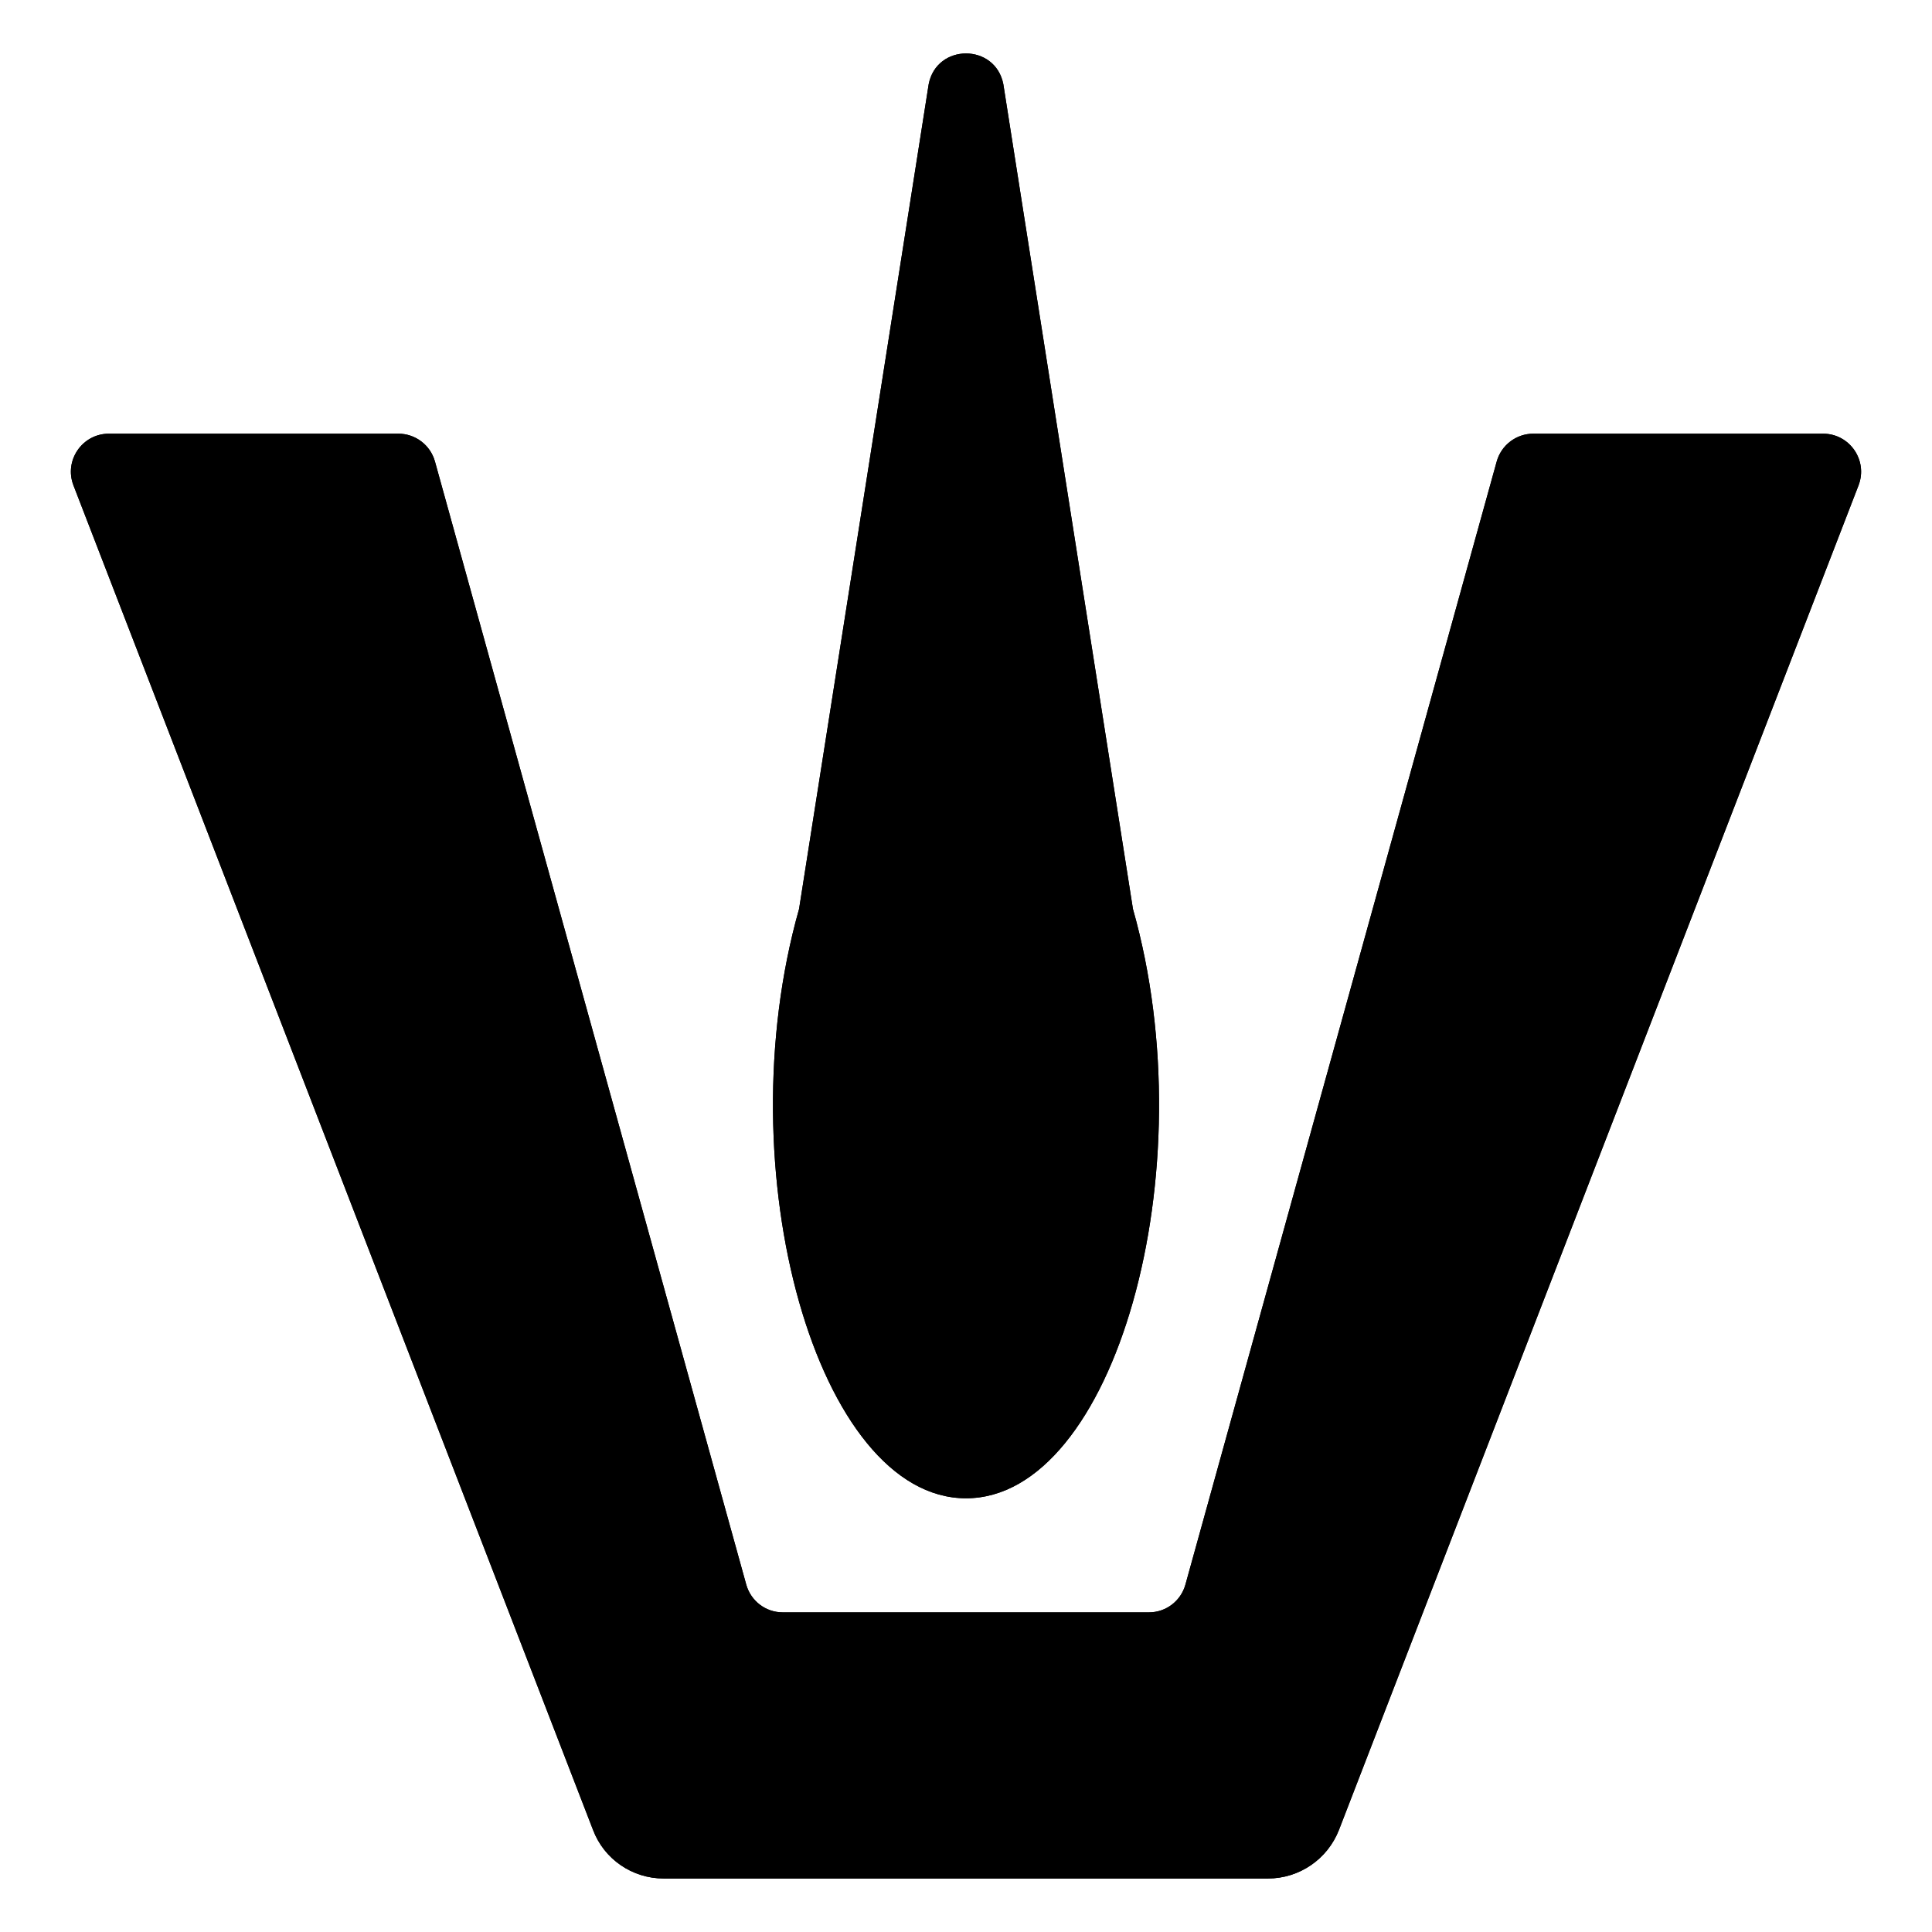
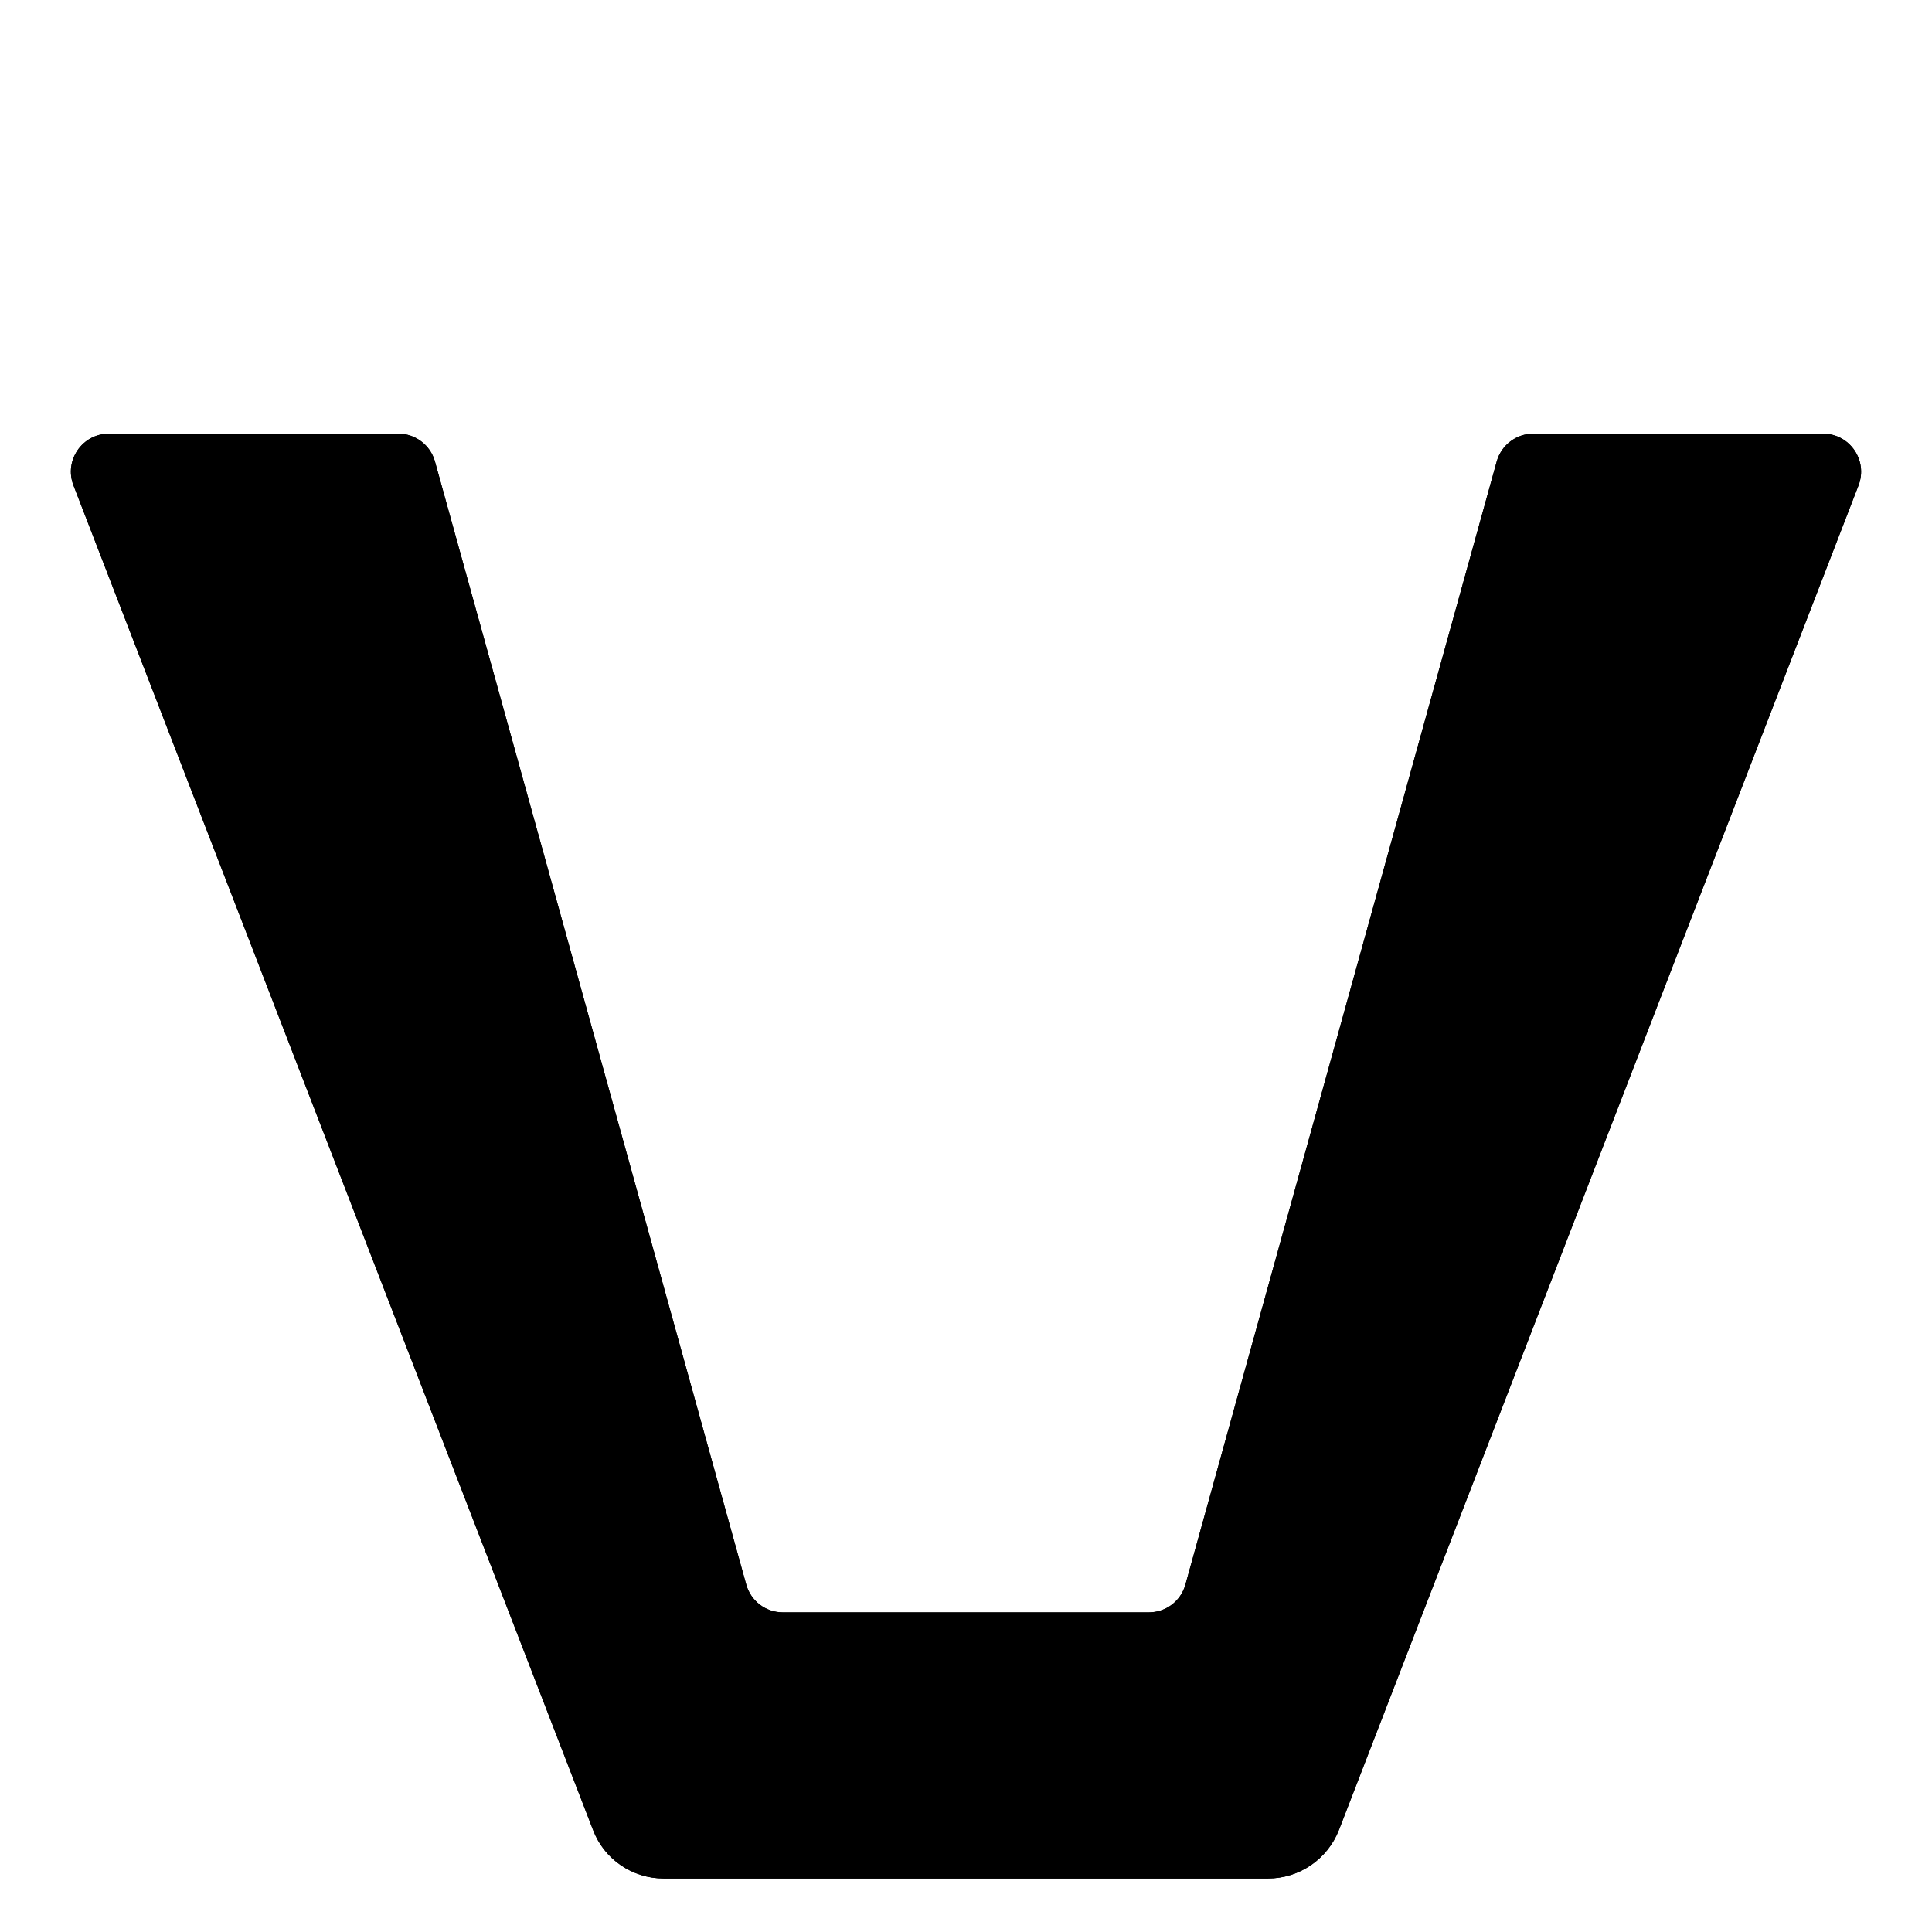
<svg xmlns="http://www.w3.org/2000/svg" fill="#000000" width="800px" height="800px" version="1.1" viewBox="144 144 512 512">
  <g>
    <path d="m627.13 258.93c7.078 0 11.949 7.106 9.398 13.707l-137.68 356.29c-3.023 7.758-10.48 12.898-18.844 12.898h-160.11c-8.363 0-15.82-5.141-18.742-12.898l-137.68-356.29c-2.551-6.602 2.32-13.707 9.398-13.707h76.691c4.527 0 8.5 3.019 9.711 7.387l82.492 297.62c1.211 4.332 5.141 7.356 9.676 7.356h97.035c4.535 0 8.465-3.023 9.672-7.356l82.492-297.62c1.211-4.363 5.184-7.387 9.711-7.387z" />
-     <path d="m355.76 384.88 34.352-218.57c2.117-10.859 17.66-10.859 19.781 0l34.348 218.57c19.66 69.414-4.914 156.18-44.238 156.18-39.324 0.004-63.902-86.766-44.242-156.18z" />
    <path d="m627.13 258.93c7.078 0 11.949 7.106 9.398 13.707l-137.68 356.29c-3.023 7.758-10.48 12.898-18.844 12.898h-160.11c-8.363 0-15.82-5.141-18.742-12.898l-137.68-356.29c-2.551-6.602 2.32-13.707 9.398-13.707h76.691c4.527 0 8.5 3.019 9.711 7.387l82.492 297.62c1.211 4.332 5.141 7.356 9.676 7.356h97.035c4.535 0 8.465-3.023 9.672-7.356l82.492-297.62c1.211-4.363 5.184-7.387 9.711-7.387z" />
-     <path d="m355.76 384.88 34.352-218.57c2.117-10.859 17.66-10.859 19.781 0l34.348 218.57c19.66 69.414-4.914 156.18-44.238 156.18-39.324 0.004-63.902-86.766-44.242-156.18z" />
  </g>
</svg>